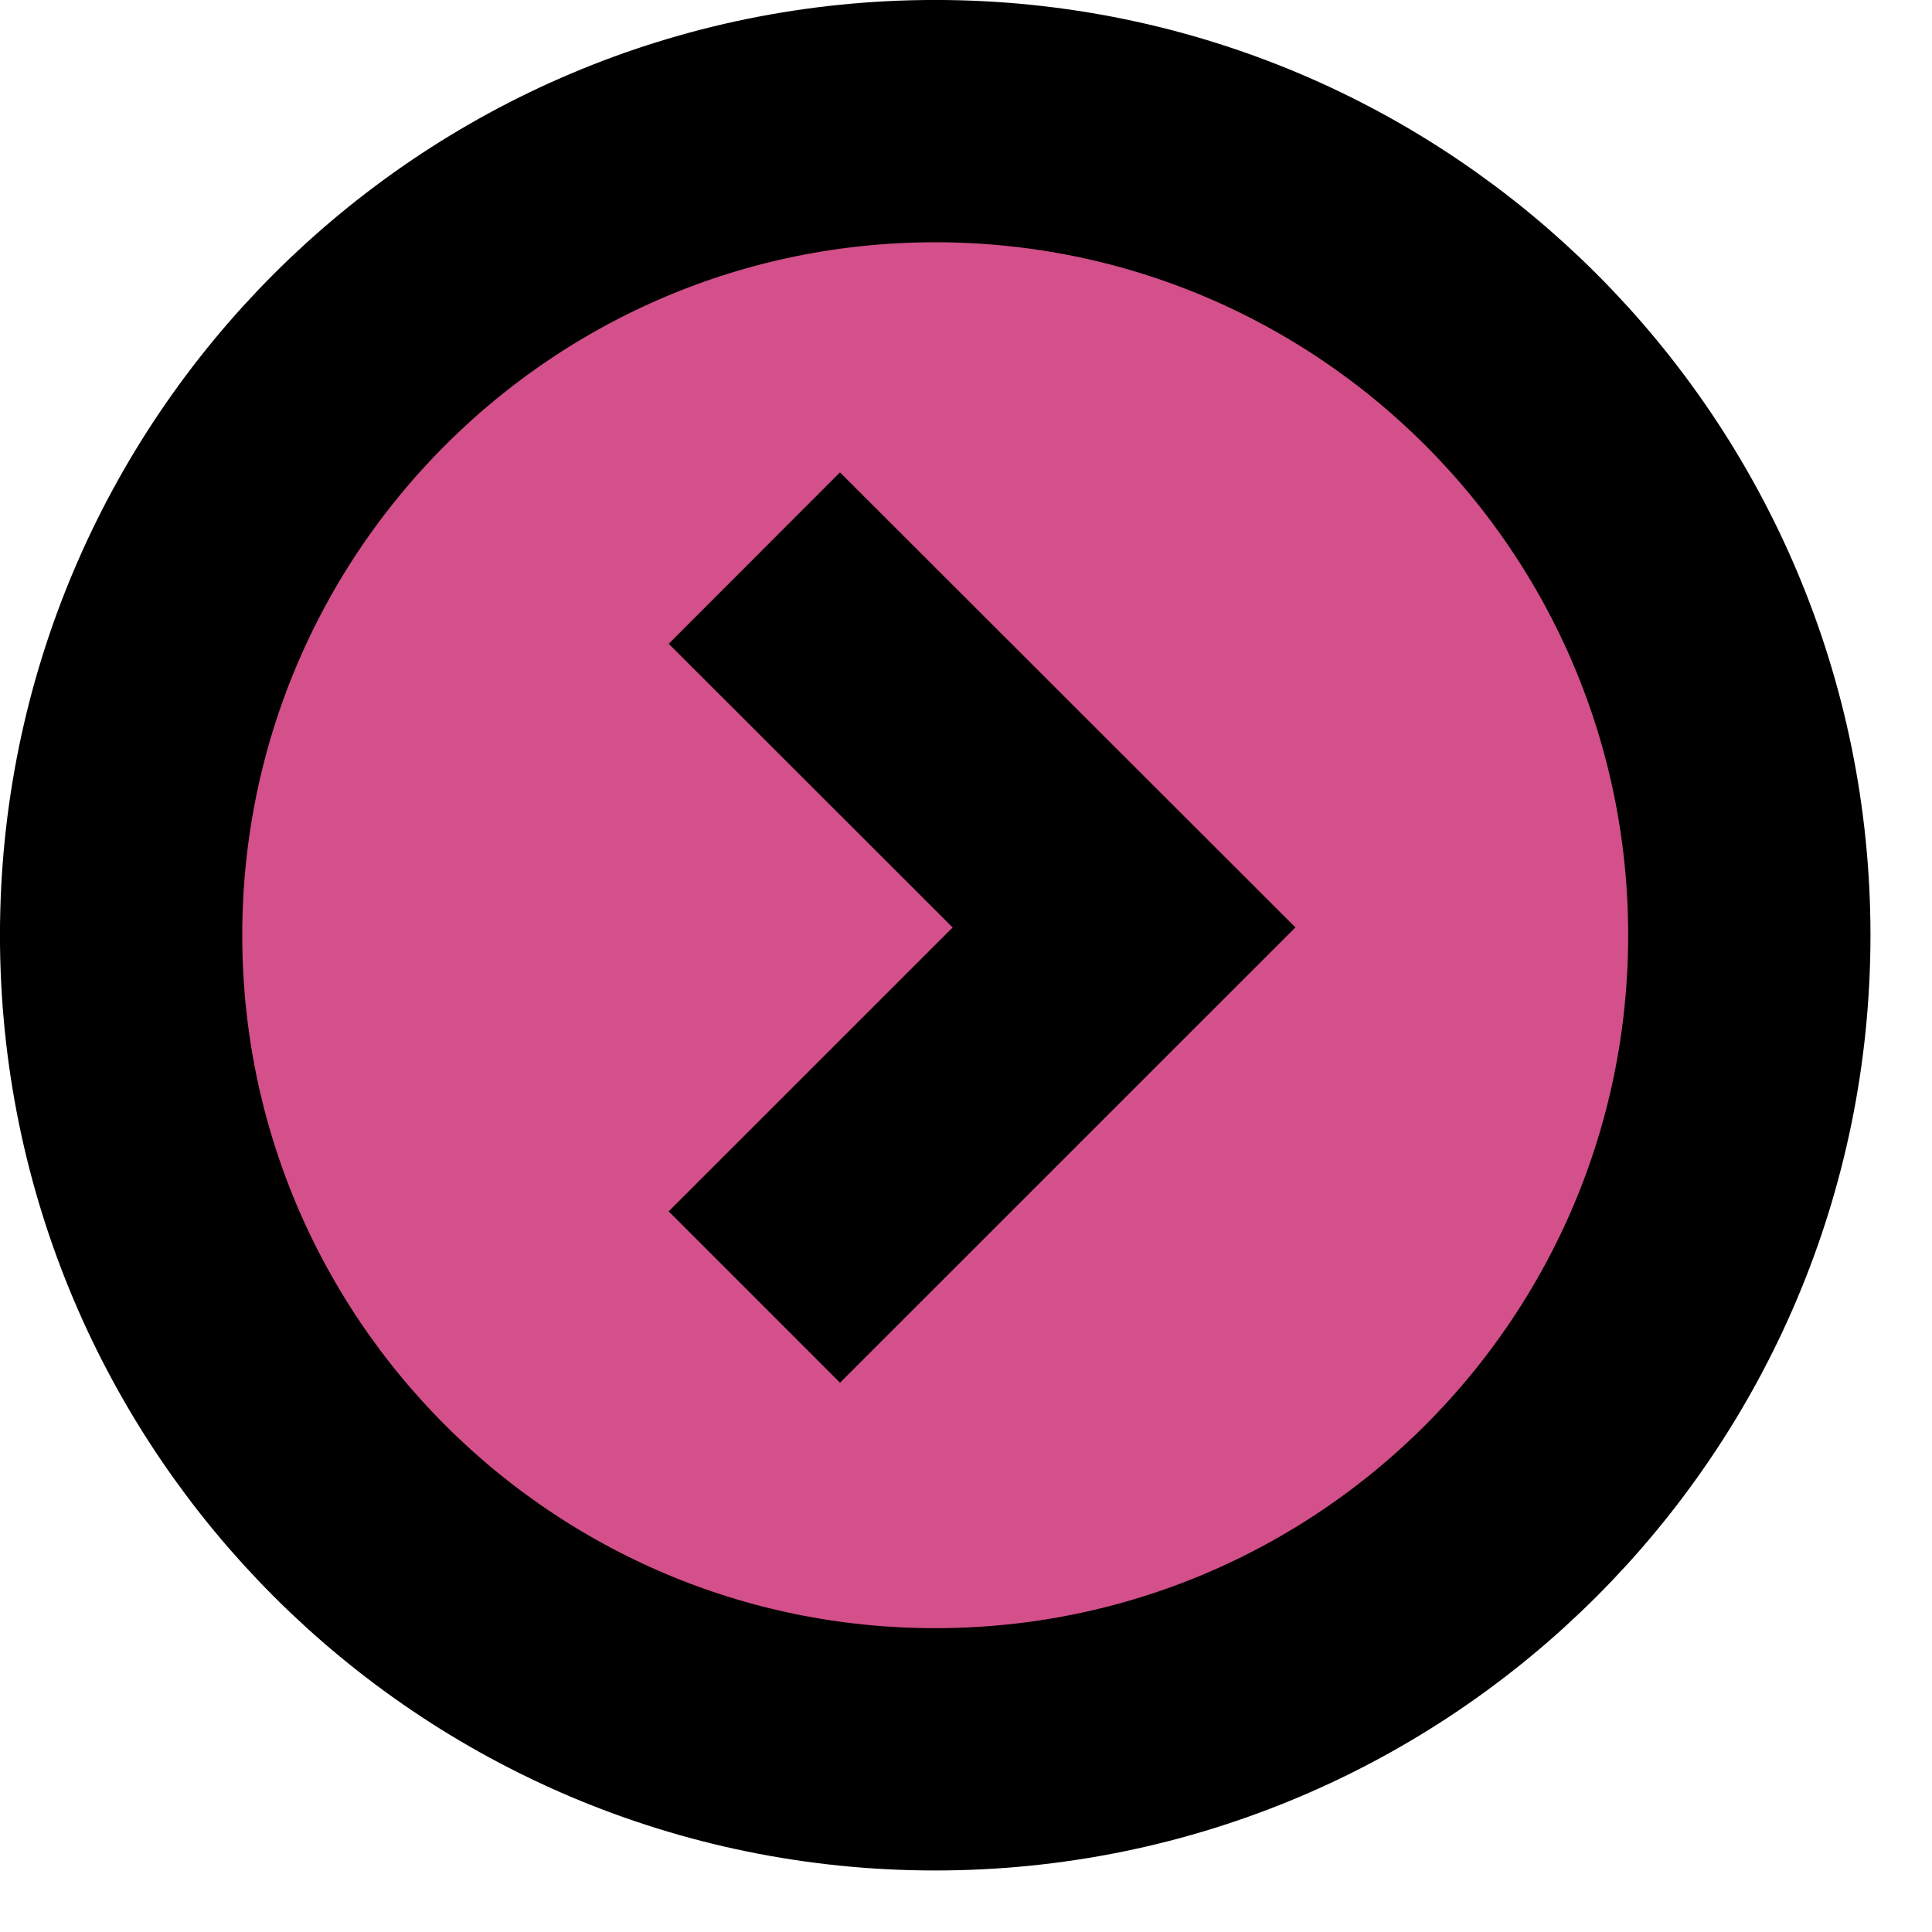
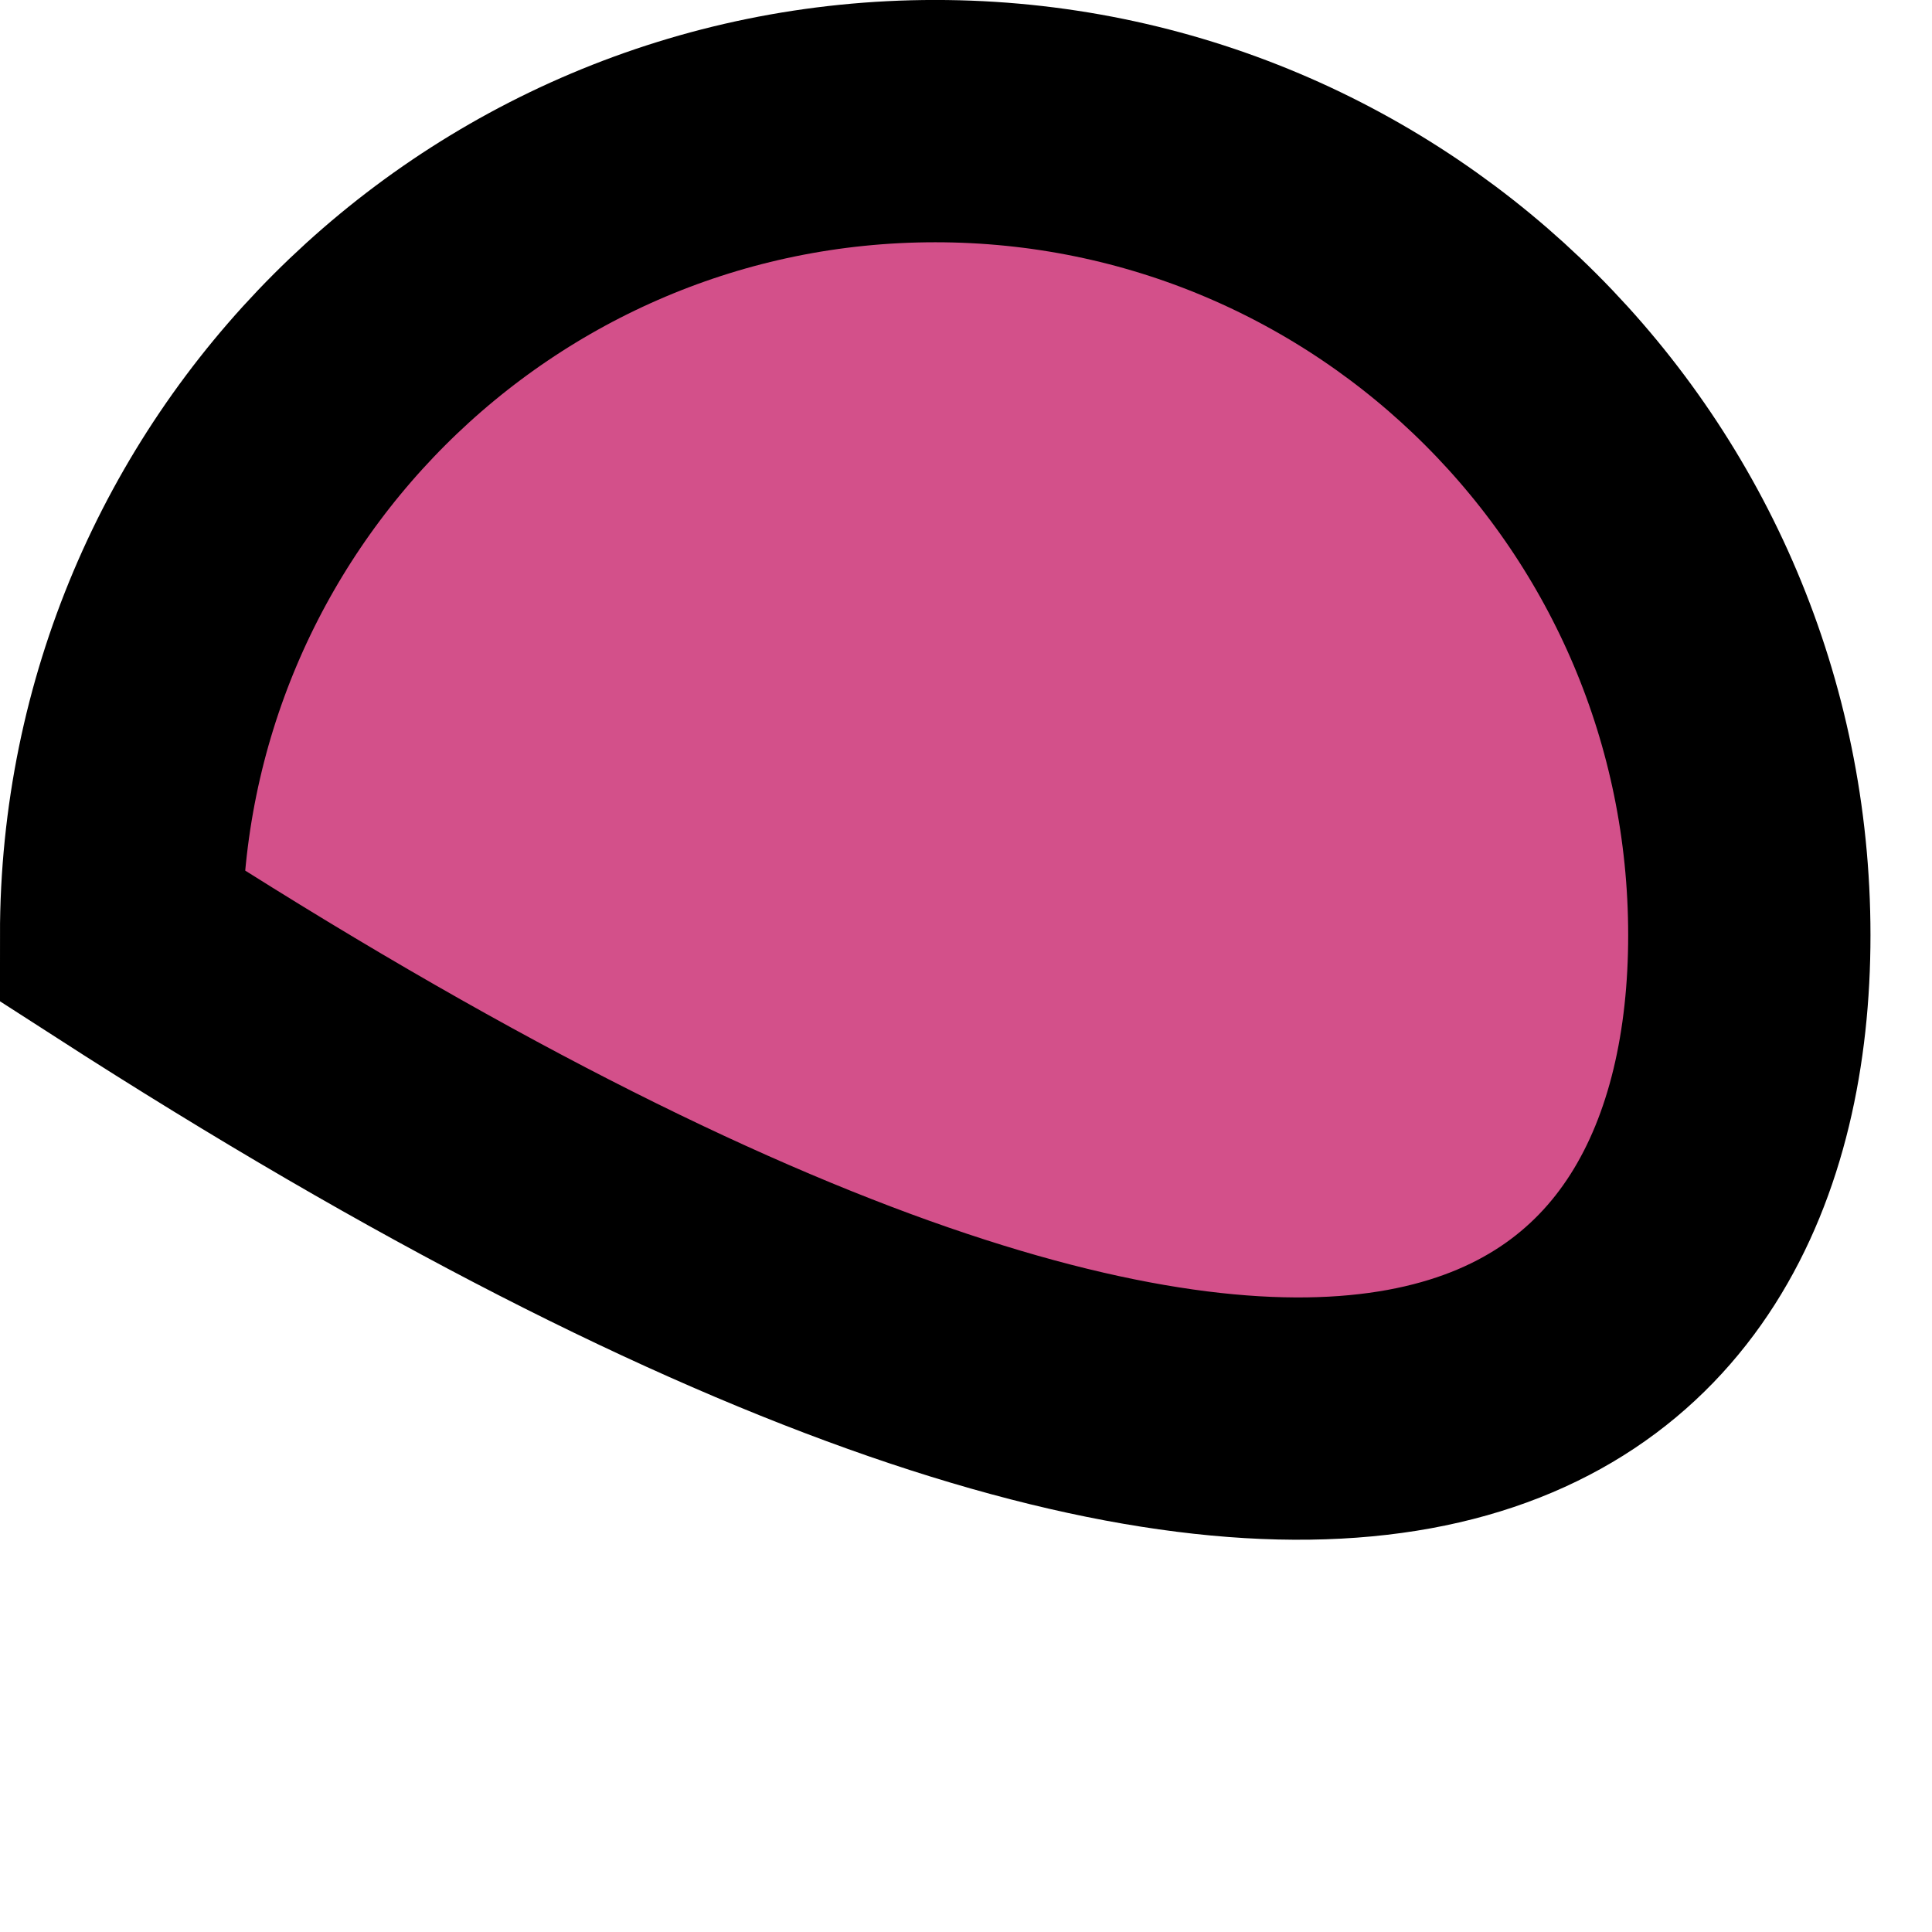
<svg xmlns="http://www.w3.org/2000/svg" width="29" height="29" viewBox="0 0 29 29" fill="none">
-   <path d="M26.258 14.038C26.258 7.289 20.787 1.818 14.038 1.818C7.289 1.818 1.818 7.289 1.818 14.038C1.818 20.787 7.289 26.258 14.038 26.258C20.787 26.258 26.258 20.787 26.258 14.038Z" fill="#D3508A" stroke="black" stroke-width="3.637" />
-   <path d="M11.323 19.469L16.872 13.921L11.323 8.377" stroke="black" stroke-width="3.637" />
+   <path d="M26.258 14.038C26.258 7.289 20.787 1.818 14.038 1.818C7.289 1.818 1.818 7.289 1.818 14.038C20.787 26.258 26.258 20.787 26.258 14.038Z" fill="#D3508A" stroke="black" stroke-width="3.637" />
</svg>